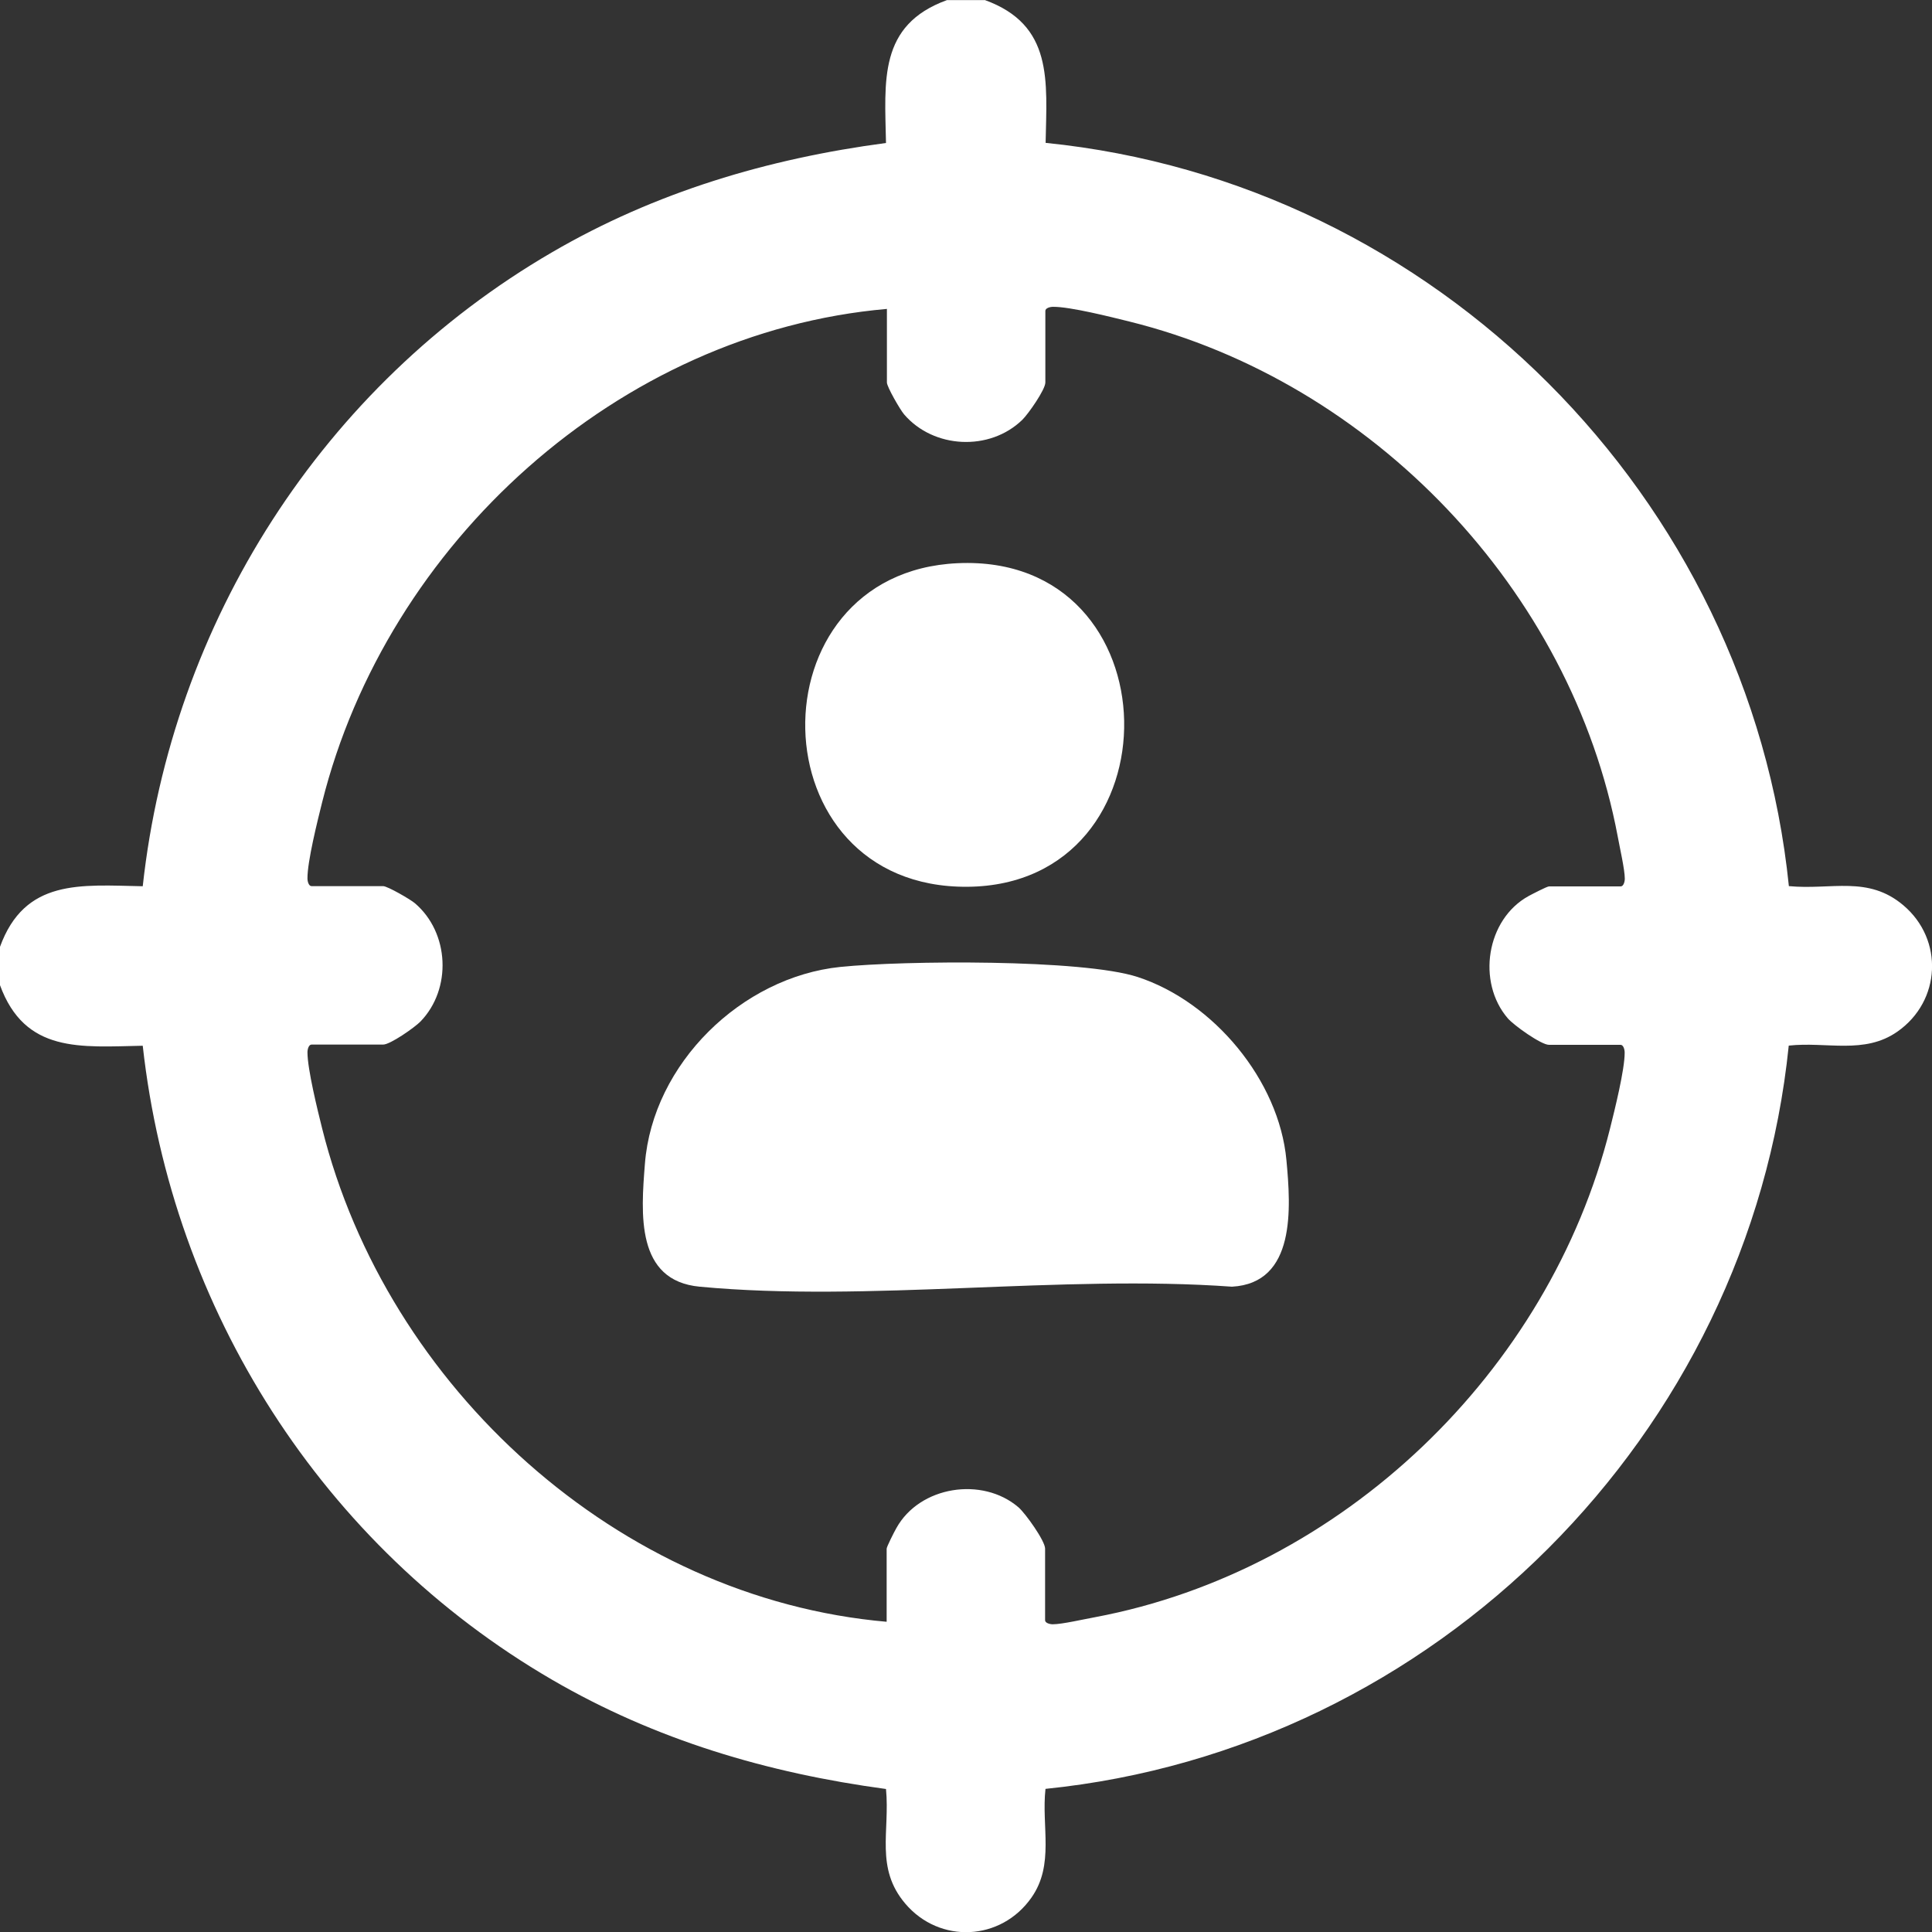
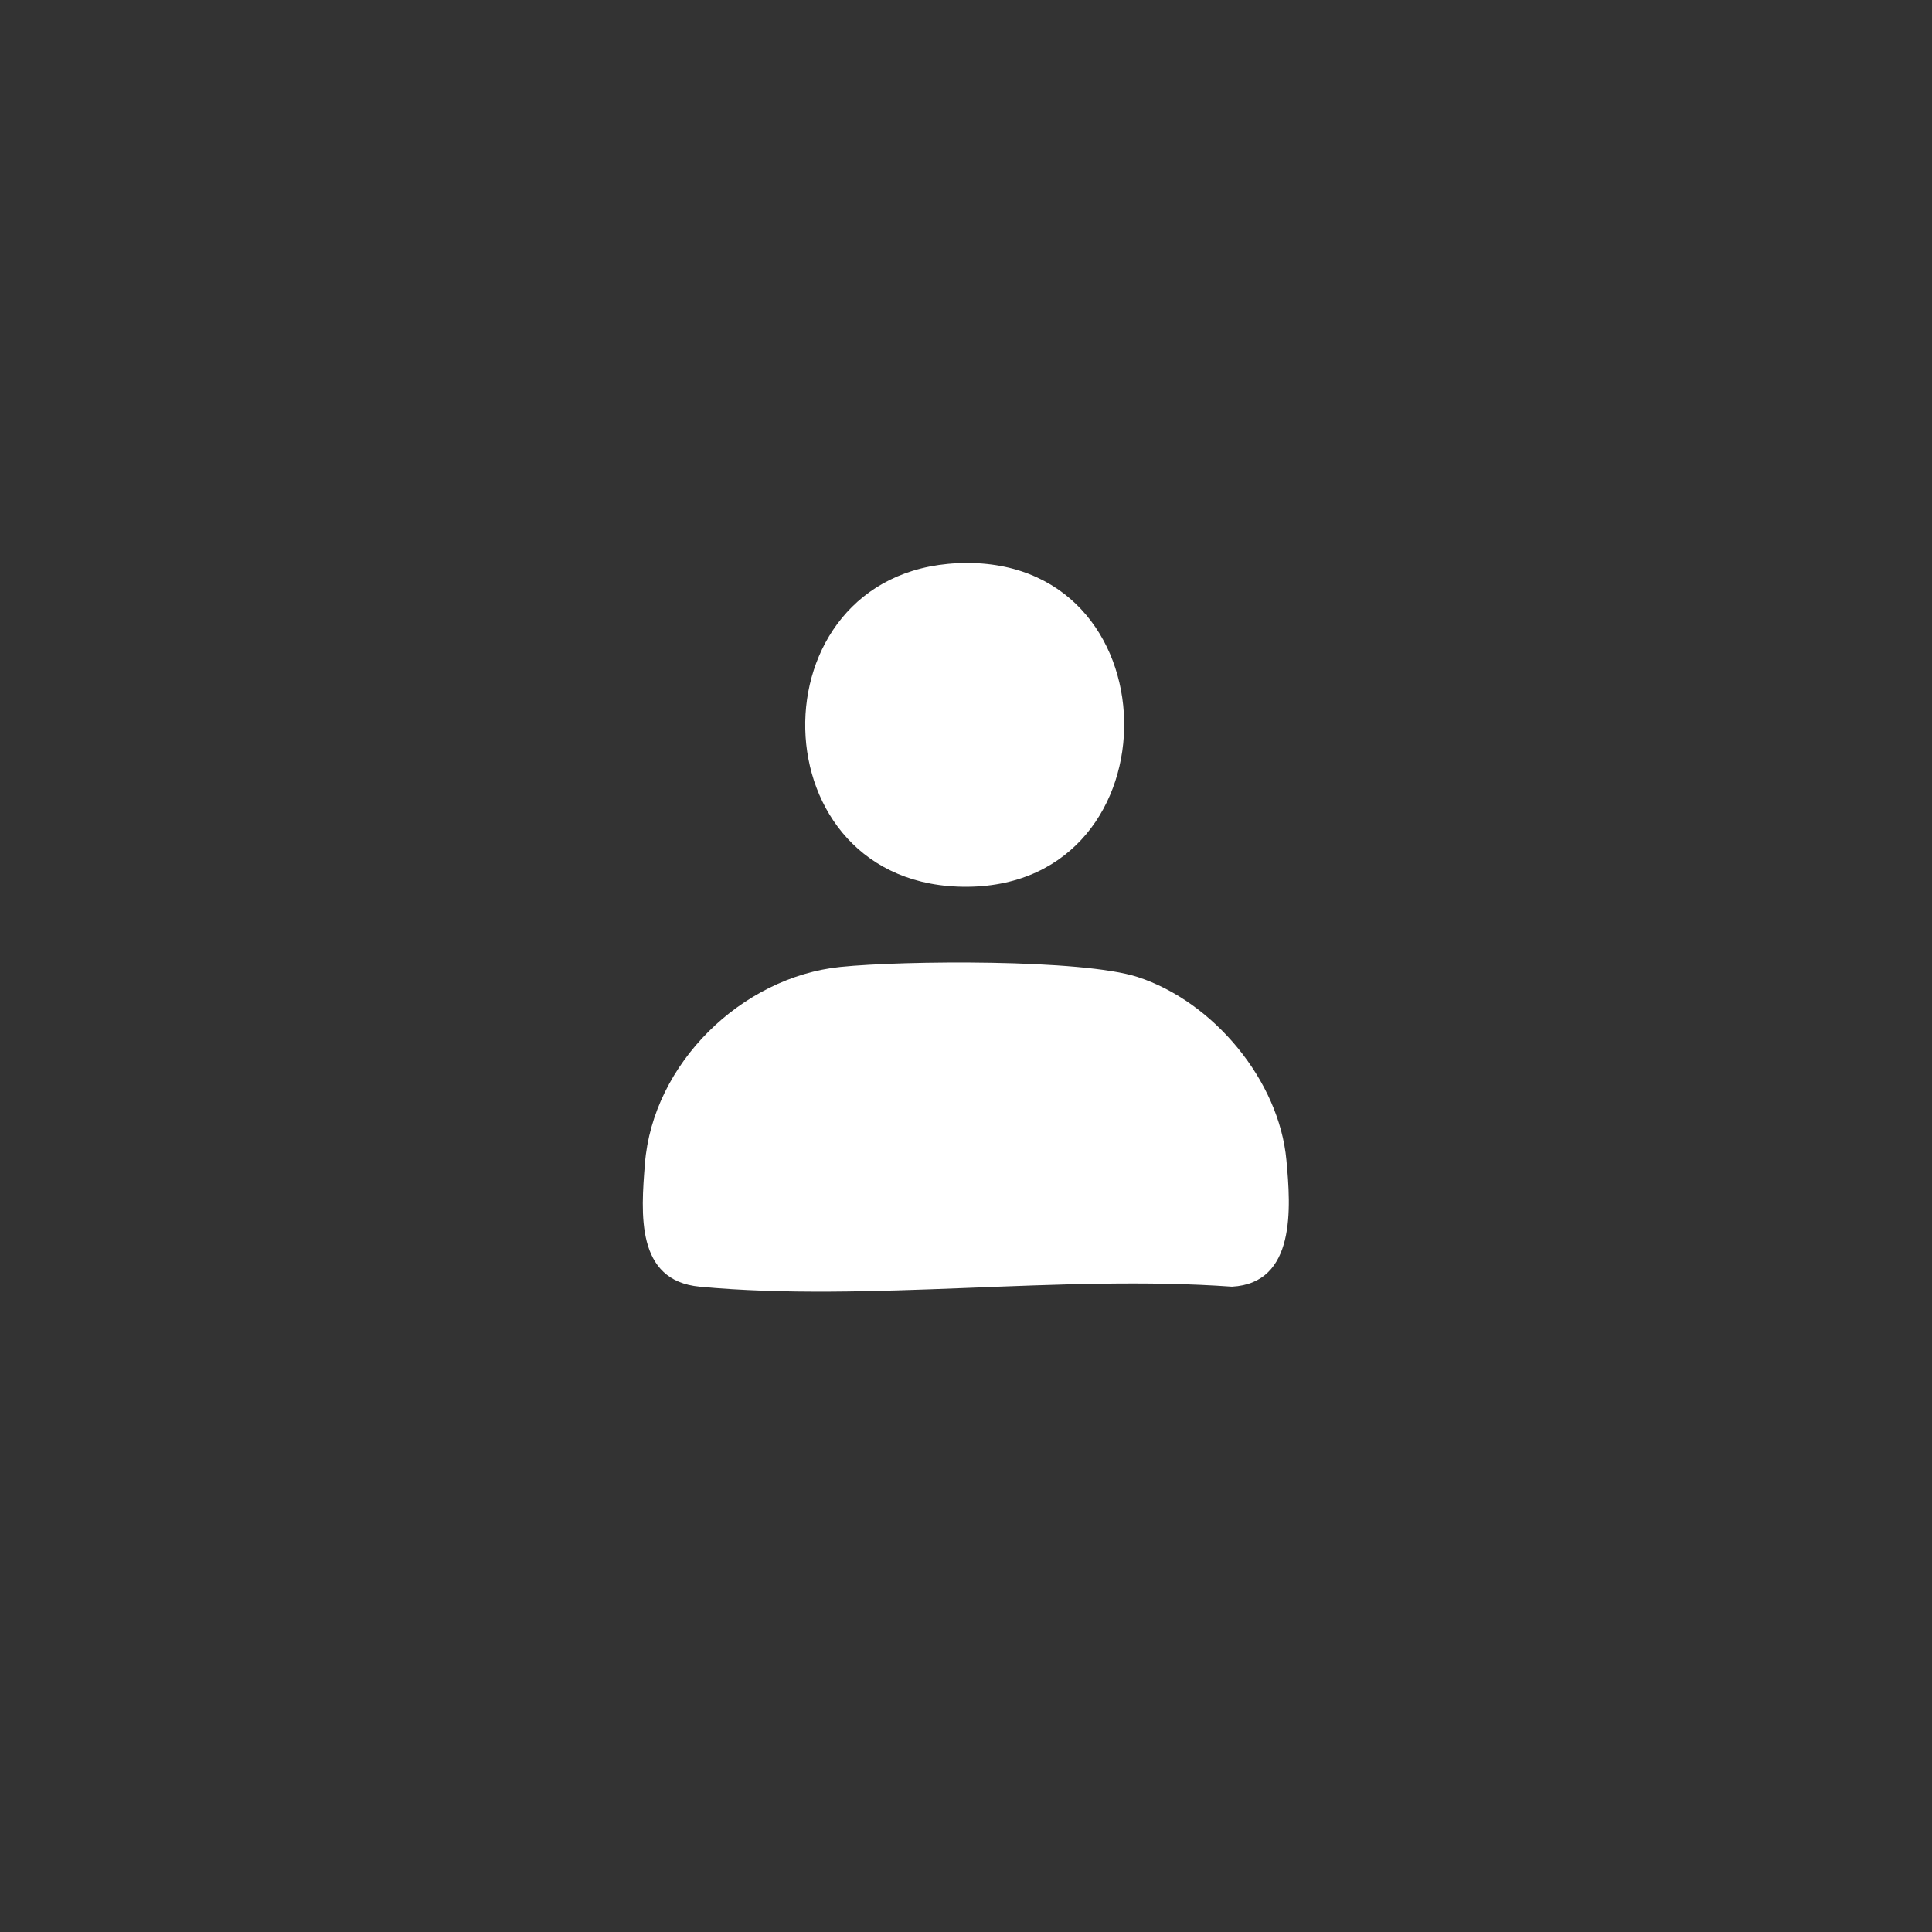
<svg xmlns="http://www.w3.org/2000/svg" id="Layer_2" data-name="Layer 2" viewBox="0 0 147.54 147.54">
  <rect x="0" y="0" width="147.54" height="147.54" fill="#333333" stroke="none" />
  <defs>
    <style>
      .cls-1 {
        fill: #fff;
      }
    </style>
  </defs>
  <g id="Layer_1-2" data-name="Layer 1">
    <g>
-       <path class="cls-1" d="M75.2,0c5.25,1.9,4.74,6.17,4.65,10.91,29.74,3,53.73,27.04,56.76,56.76,3.26.31,6.04-.83,8.75,1.47,3.09,2.62,2.87,7.31-.46,9.64-2.52,1.77-5.42.75-8.3,1.07-3.03,29.73-27.02,53.74-56.76,56.76-.32,2.88.7,5.78-1.07,8.3-2.33,3.33-7.02,3.55-9.64.46-2.31-2.72-1.16-5.5-1.47-8.75-9.05-1.22-17.61-3.75-25.51-8.35-17.51-10.19-29.01-28.23-31.25-48.41-4.73.09-9,.6-10.91-4.65v-2.88c1.9-5.25,6.17-4.74,10.91-4.65,2.21-20.18,13.76-38.23,31.25-48.41,7.88-4.59,16.46-7.15,25.51-8.35-.09-4.73-.6-9,4.65-10.91h2.88ZM67.71,123.89v-5.62c0-.15.58-1.29.74-1.57,1.78-3.22,6.57-3.96,9.33-1.59.53.46,2.03,2.56,2.03,3.15v5.47c0,.21.35.31.59.31.7,0,2.39-.39,3.22-.54,18.87-3.55,34.68-18.74,39.33-37.31.35-1.4,1.13-4.52,1.12-5.81,0-.24-.1-.59-.31-.59h-5.47c-.6,0-2.7-1.5-3.15-2.03-2.37-2.76-1.64-7.55,1.59-9.33.28-.15,1.41-.74,1.57-.74h5.47c.21,0,.31-.35.31-.59,0-.7-.39-2.39-.54-3.22-3.54-18.82-18.75-34.74-37.31-39.33-1.41-.35-4.51-1.13-5.81-1.12-.24,0-.59.1-.59.31v5.47c0,.54-1.3,2.4-1.76,2.85-2.49,2.42-6.78,2.21-9.03-.42-.3-.35-1.31-2.1-1.31-2.43v-5.62c-20.5,1.79-38.18,17.9-43.13,37.68-.35,1.4-1.13,4.52-1.12,5.81,0,.24.1.59.31.59h5.47c.33,0,2.08,1.01,2.43,1.31,2.63,2.25,2.83,6.54.42,9.03-.45.46-2.31,1.76-2.85,1.76h-5.47c-.21,0-.31.35-.31.59,0,1.29.77,4.41,1.12,5.81,4.94,19.77,22.64,35.9,43.13,37.68Z" />
      <path class="cls-1" d="M64.19,73.84c4.77-.49,18.45-.61,22.69.77,5.79,1.89,10.8,7.89,11.36,13.99.34,3.64.74,9.39-4.16,9.66-13.06-.94-27.79,1.21-40.65,0-4.89-.46-4.48-5.58-4.18-9.39.6-7.64,7.37-14.25,14.93-15.03Z" />
      <path class="cls-1" d="M73.13,43.01c16.68-.76,16.98,24.57.76,24.71s-16.58-23.99-.76-24.71Z" />
    </g>
  </g>
</svg>